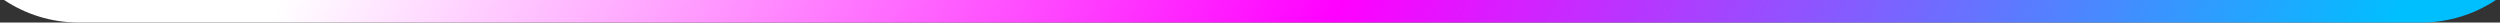
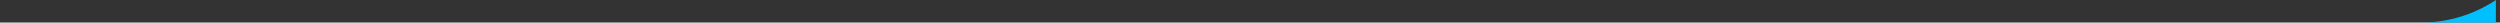
<svg xmlns="http://www.w3.org/2000/svg" width="444" height="4" viewBox="0 0 444 4" fill="none">
  <rect x="0" y="0" width="444" height="4" fill="#333333" stroke="none" />
-   <path d="M443.268 0C439.467 2.527 434.905 4 429.999 4H13.999C9.093 4 4.531 2.527 0.73 0H443.268Z" fill="url(#paint0_linear_1011_2198)" />
+   <path d="M443.268 0C439.467 2.527 434.905 4 429.999 4H13.999H443.268Z" fill="url(#paint0_linear_1011_2198)" />
  <defs>
    <linearGradient id="paint0_linear_1011_2198" x1="56.517" y1="-13.25" x2="357.811" y2="138.172" gradientUnits="userSpaceOnUse">
      <stop stop-color="white" />
      <stop offset="0.5" stop-color="#FF00FF" />
      <stop offset="1" stop-color="#00BFFF" />
    </linearGradient>
  </defs>
</svg>